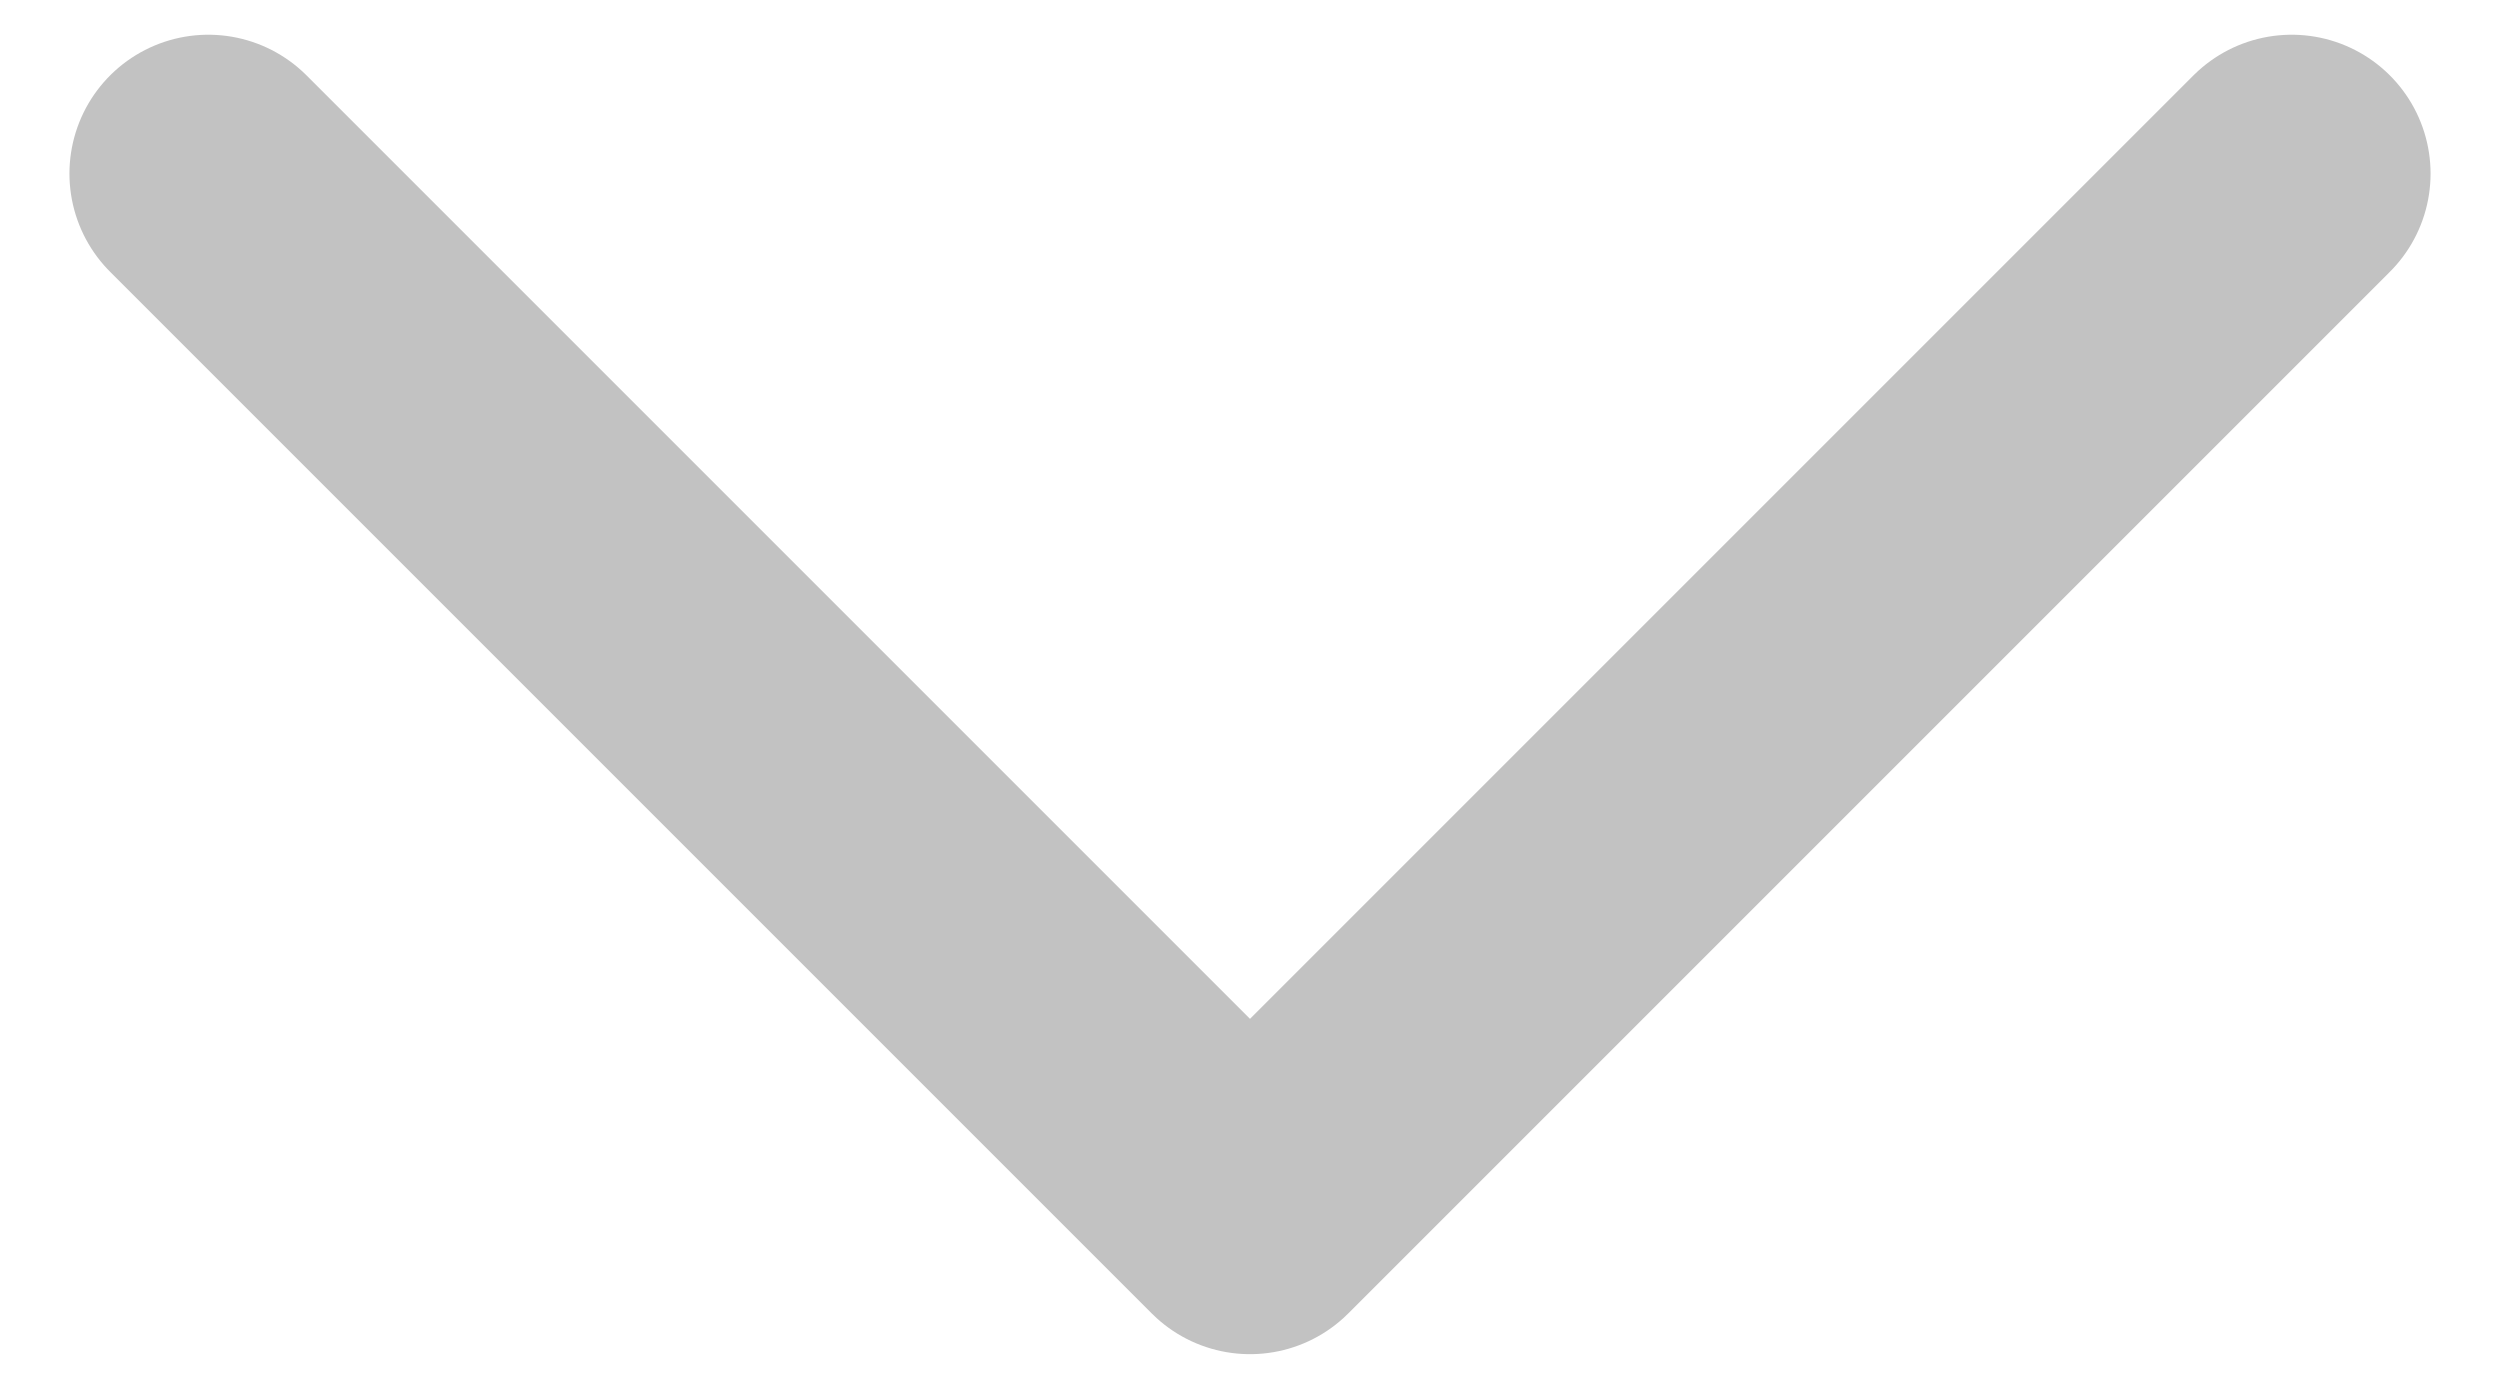
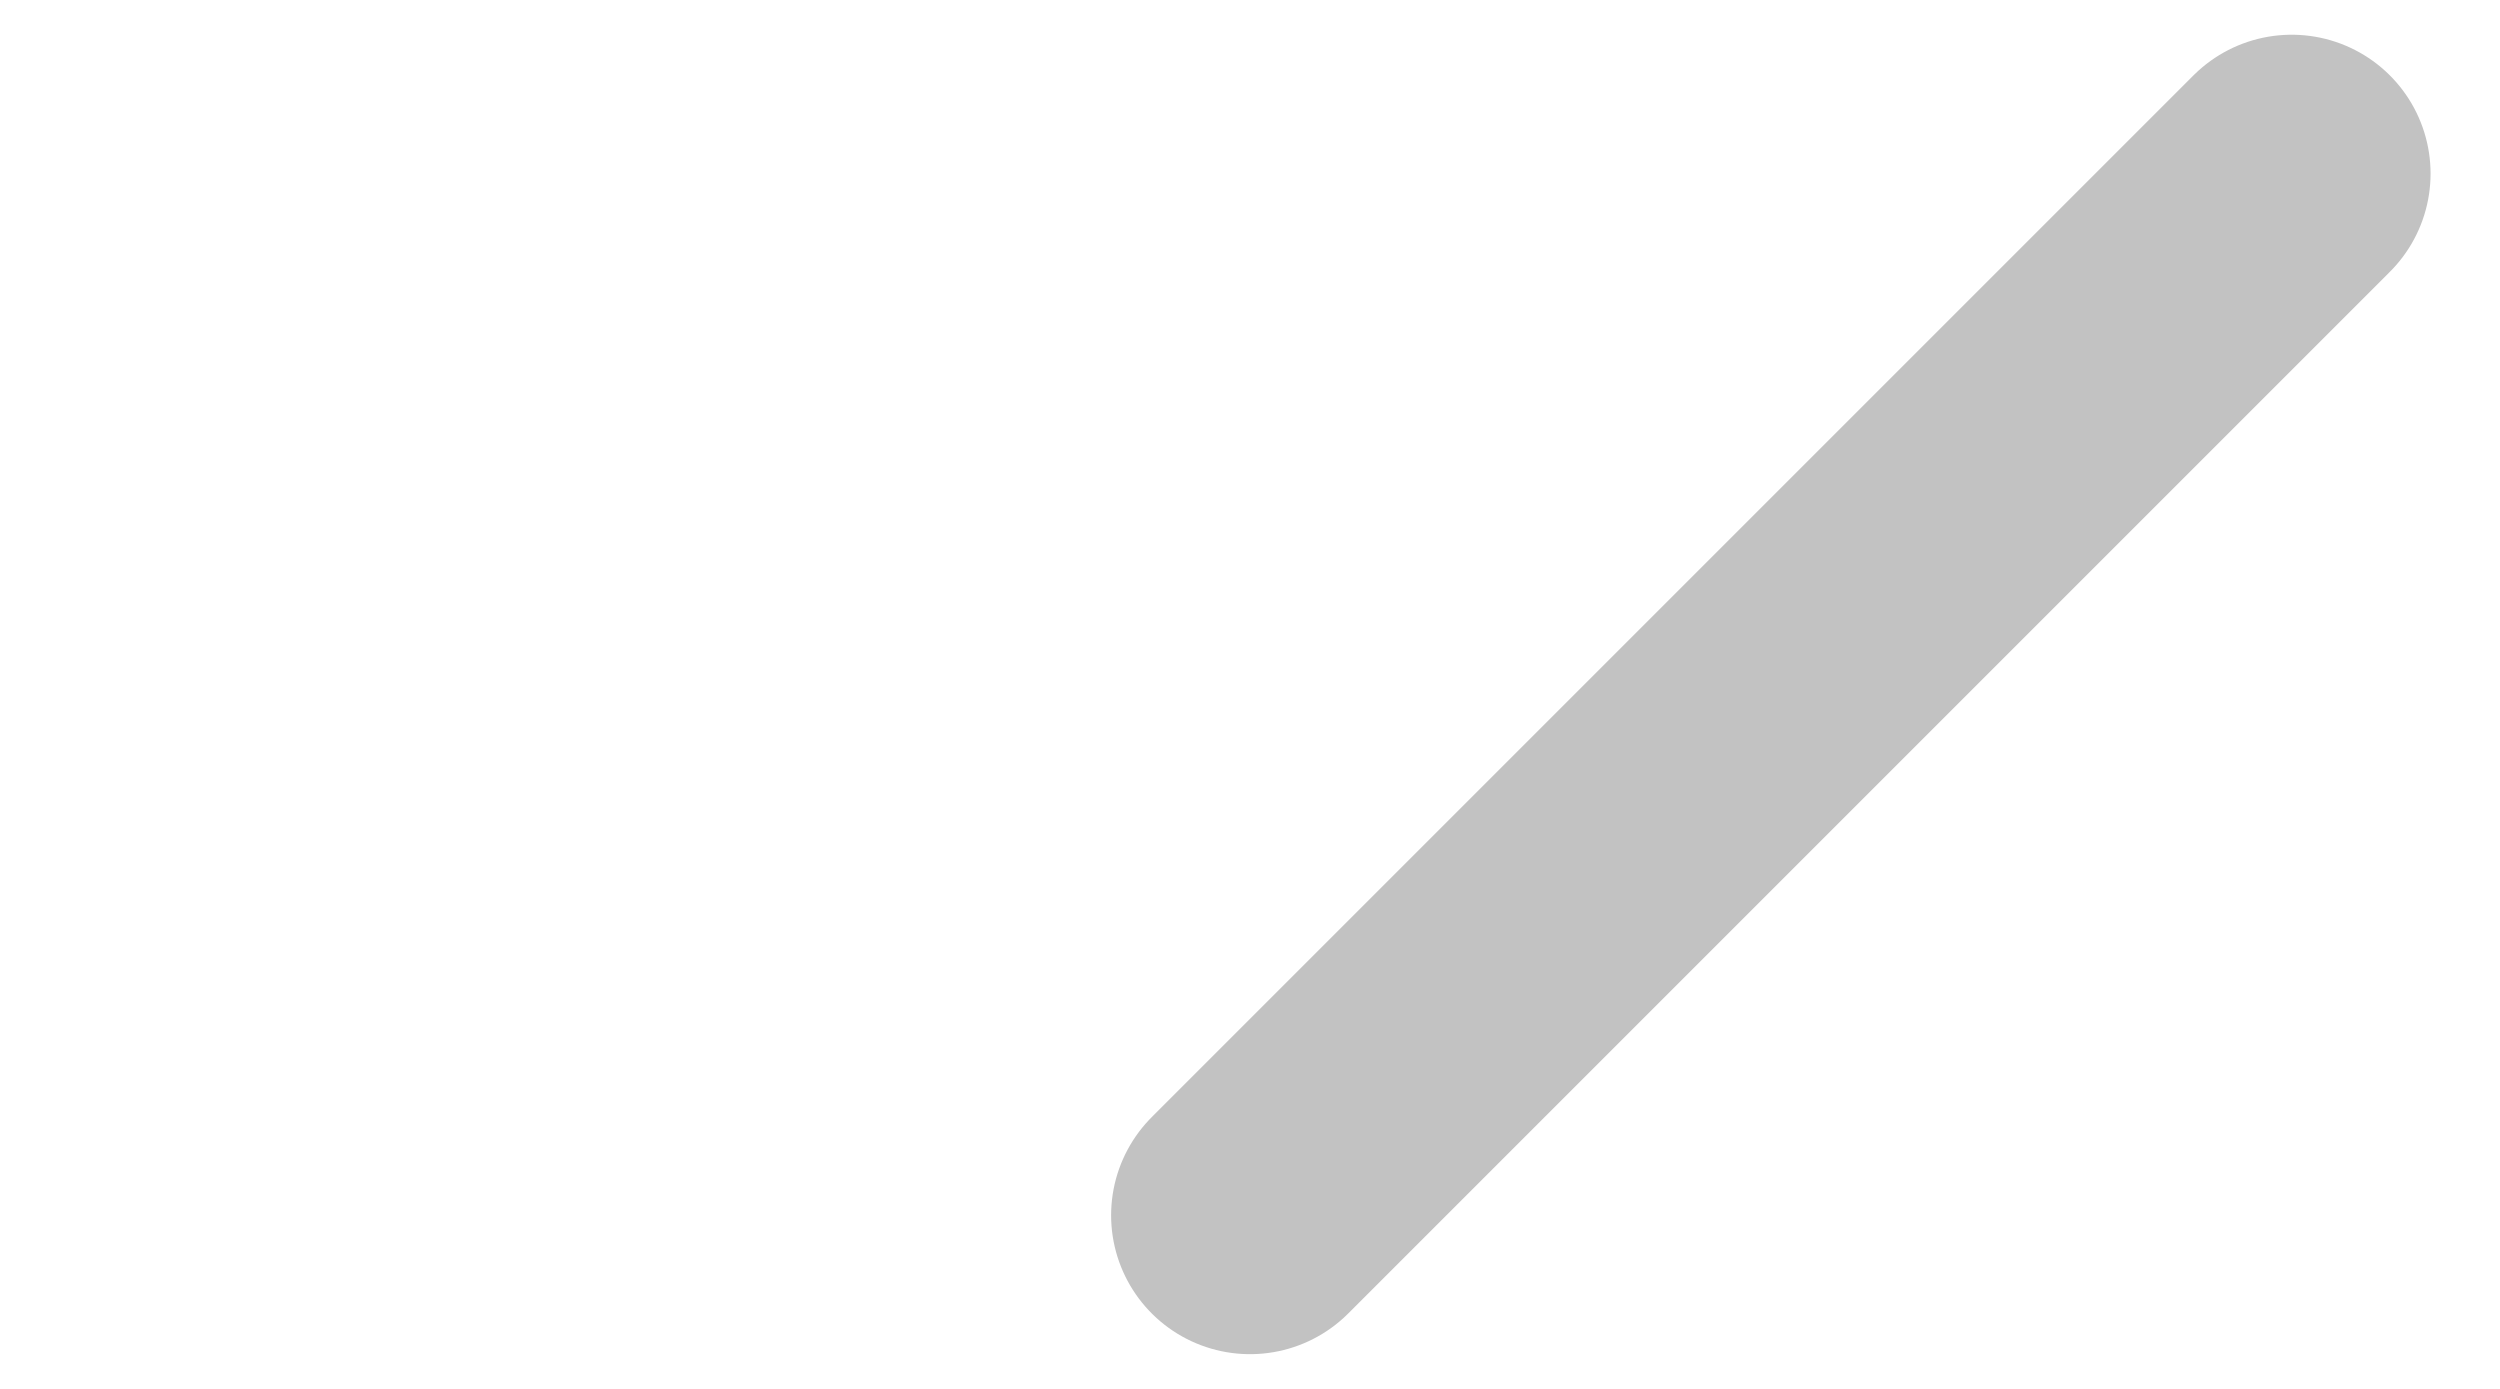
<svg xmlns="http://www.w3.org/2000/svg" width="18" height="10" viewBox="0 0 18 10" fill="none">
-   <path d="M16.5 1.25L9 8.75L1.5 1.25" stroke="#C2C2C2" stroke-width="2" stroke-linecap="round" stroke-linejoin="round" />
+   <path d="M16.5 1.25L9 8.75" stroke="#C2C2C2" stroke-width="2" stroke-linecap="round" stroke-linejoin="round" />
</svg>